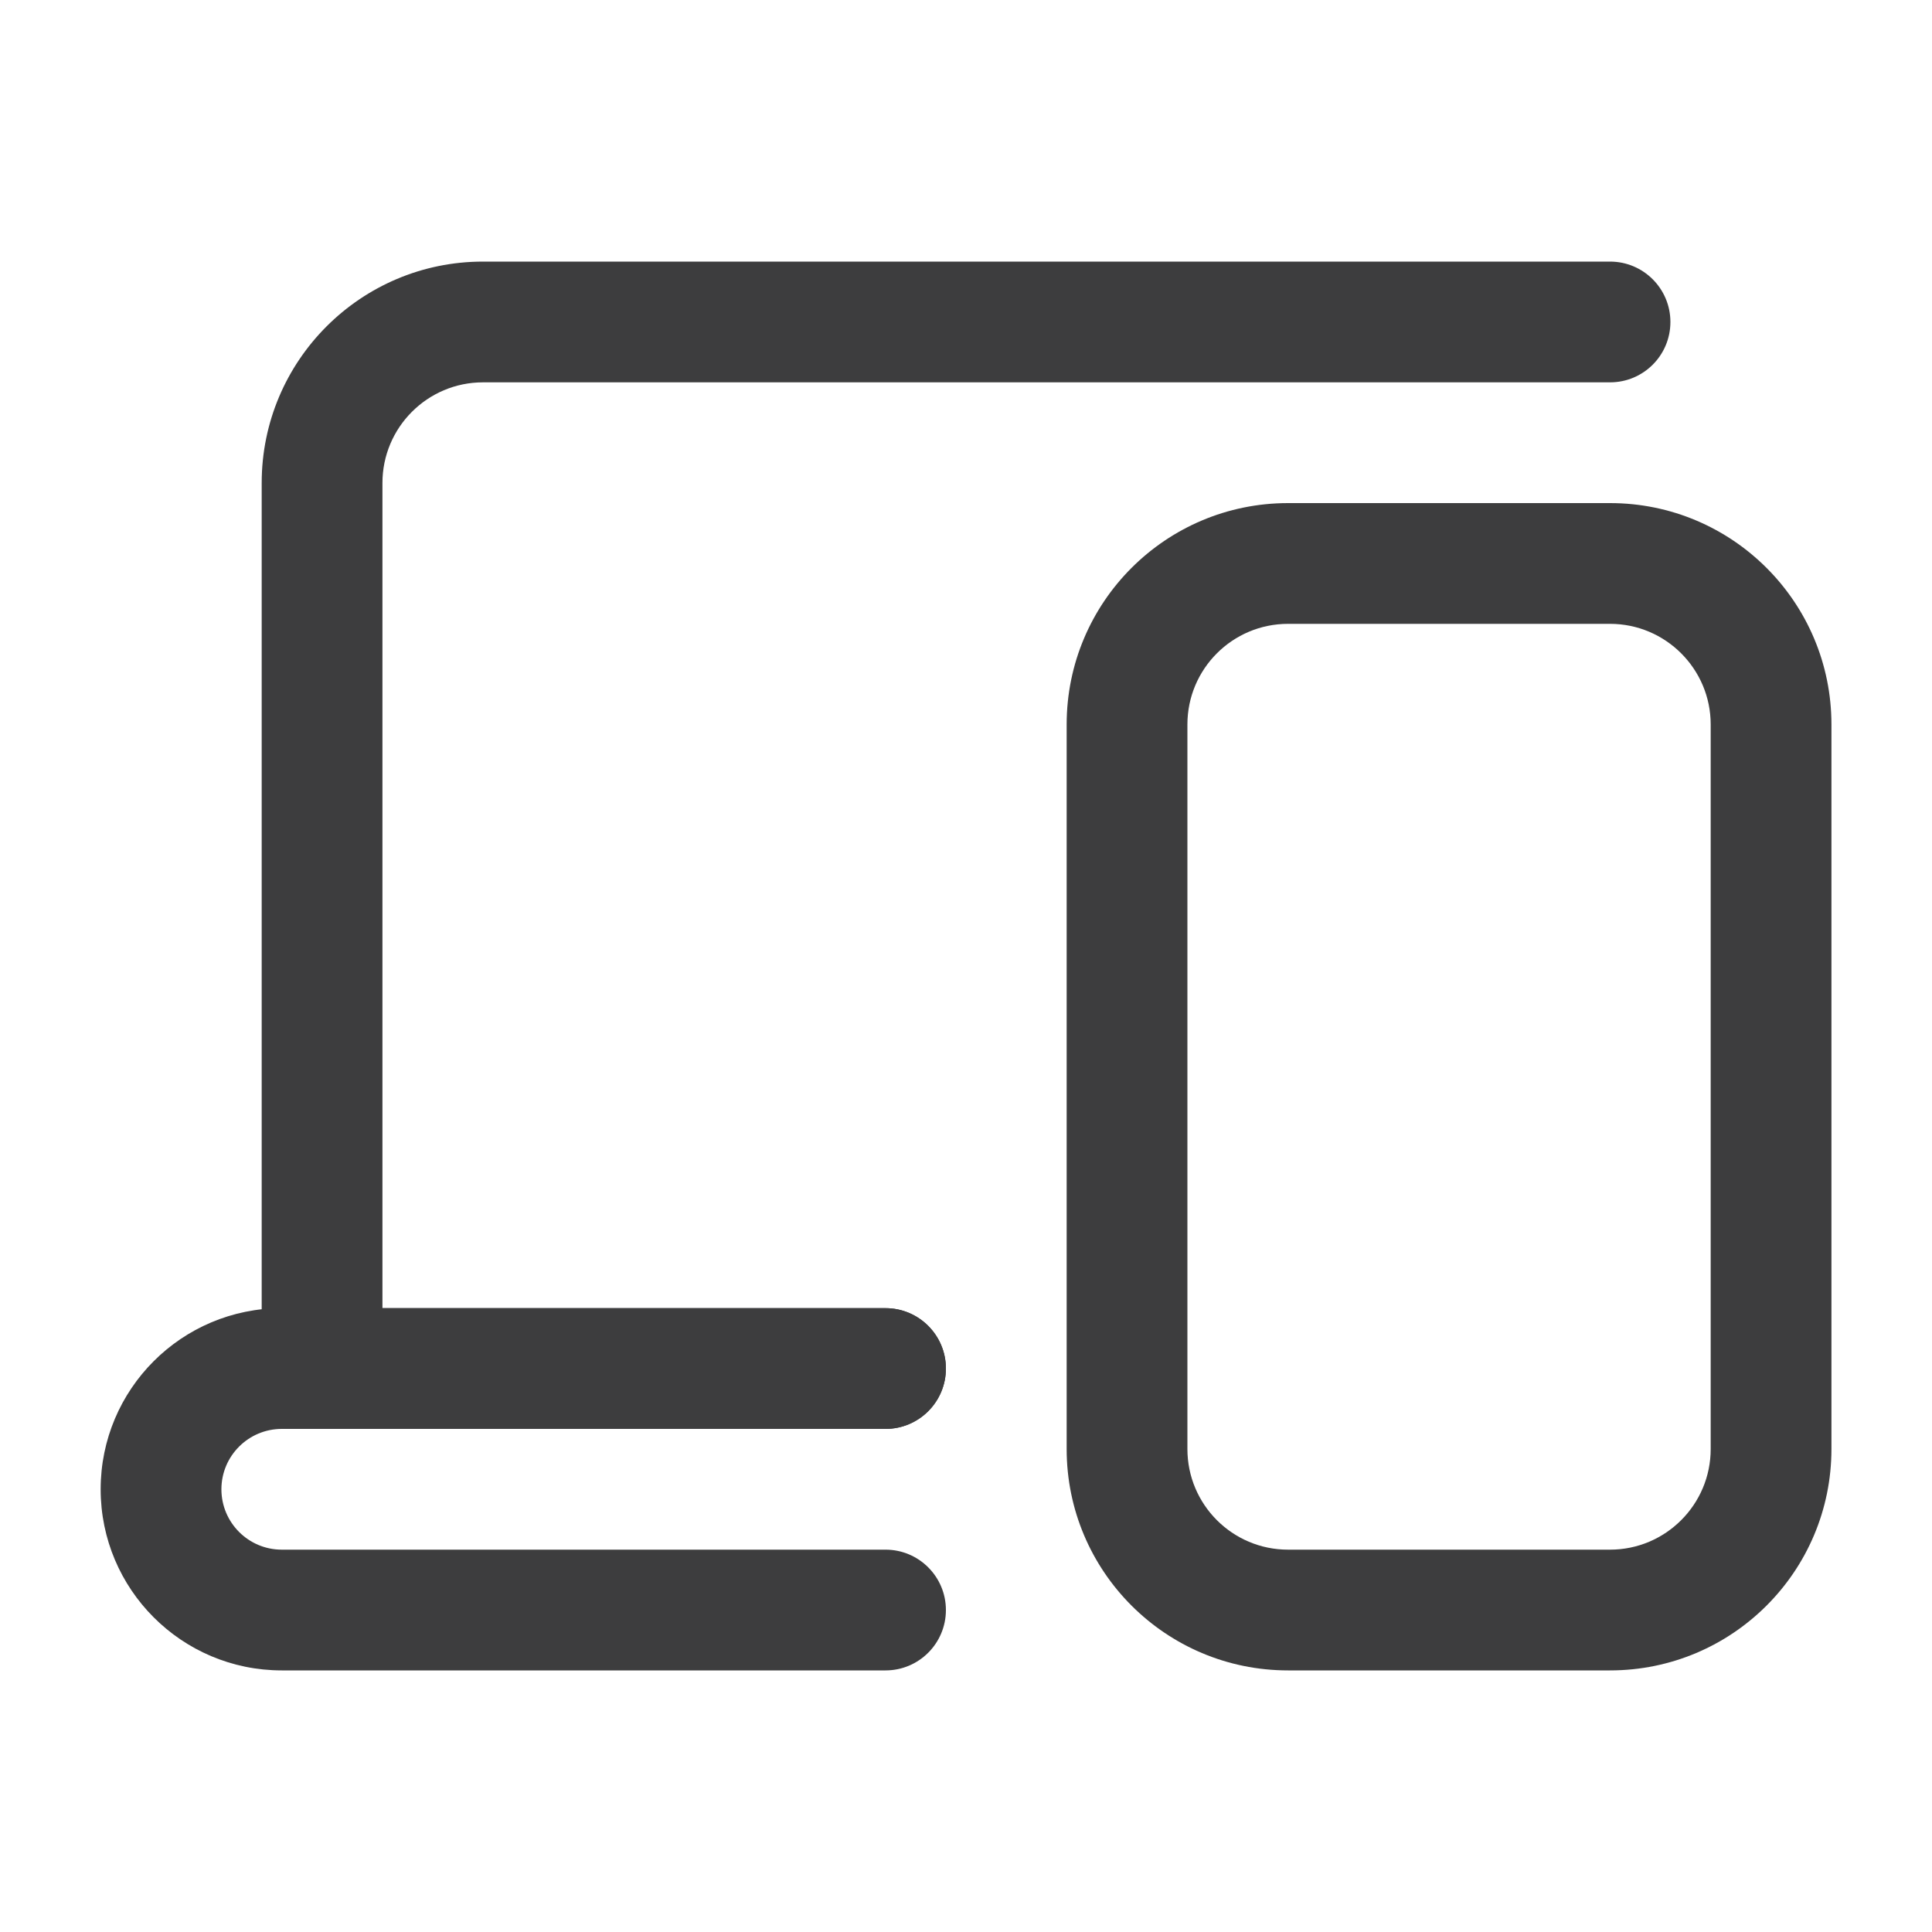
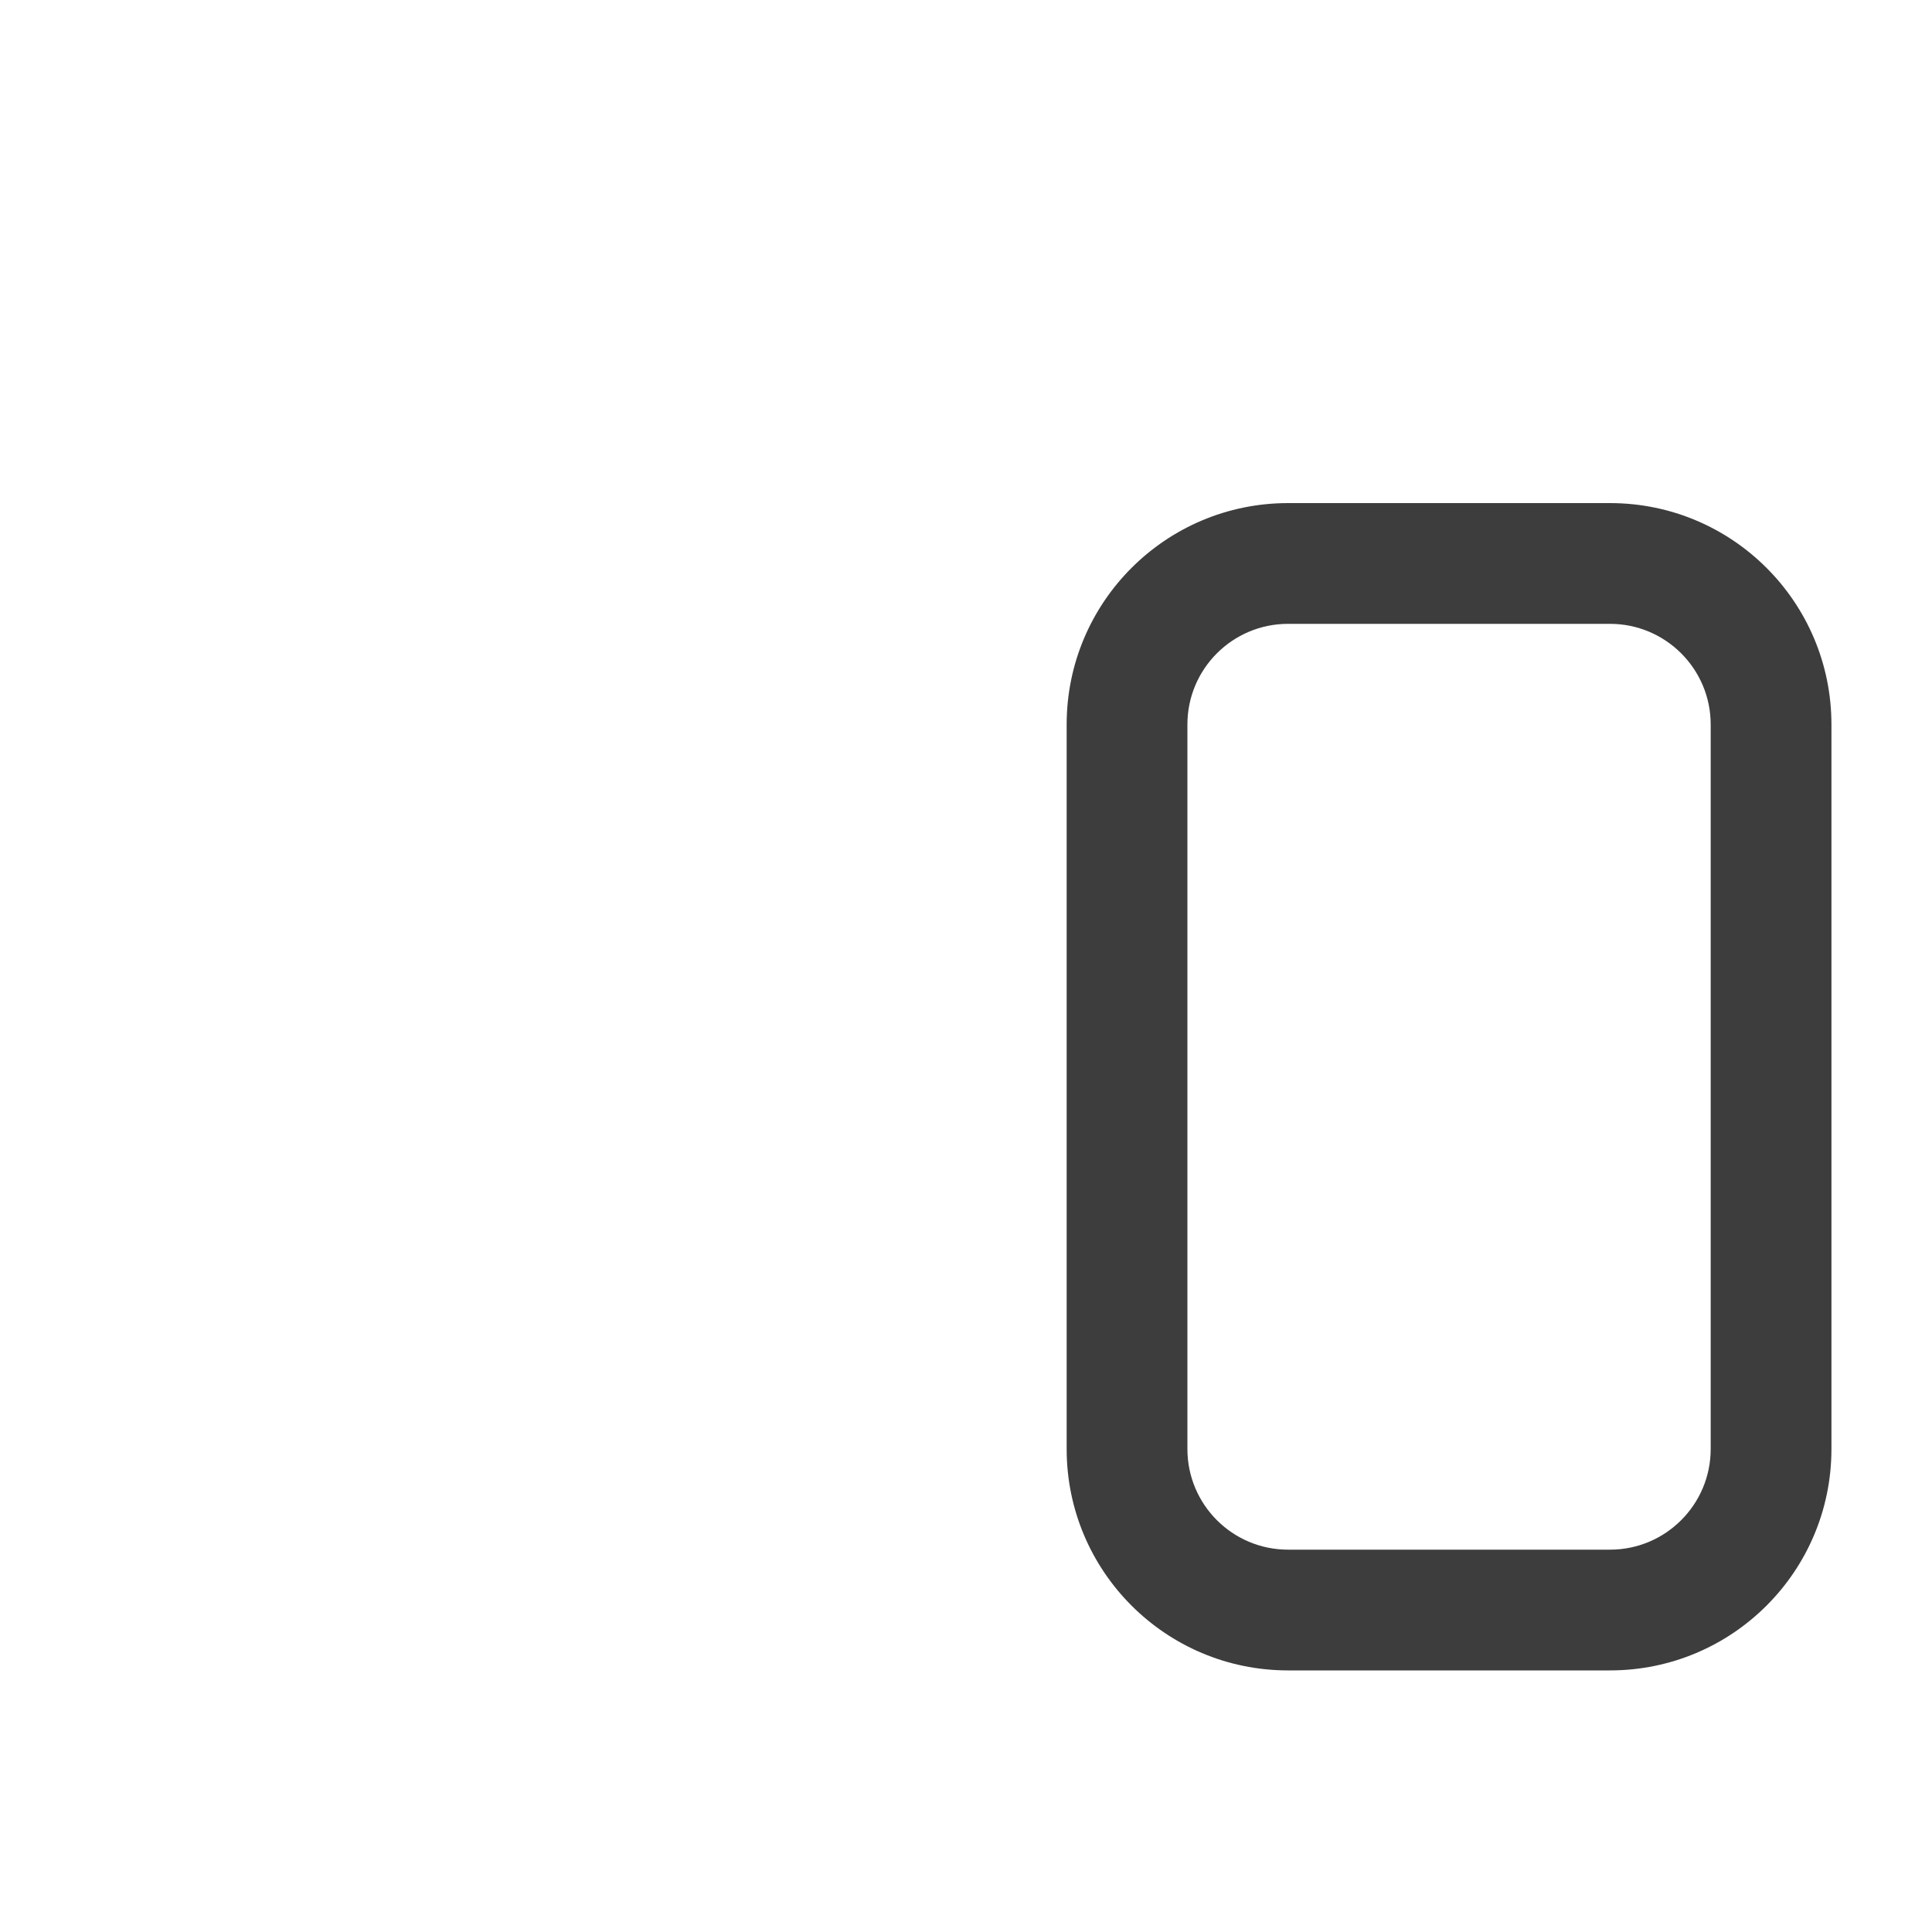
<svg xmlns="http://www.w3.org/2000/svg" width="20" height="20" viewBox="0 0 20 20" fill="none">
  <g clip-path="url(#clip0_9863_20960)">
    <path fill-rule="evenodd" clip-rule="evenodd" d="M11.042 7.5C11.042 6.234 12.068 5.208 13.334 5.208H16.667C17.933 5.208 18.959 6.234 18.959 7.5V15C18.959 16.266 17.933 17.292 16.667 17.292H13.334C12.068 17.292 11.042 16.266 11.042 15V7.5ZM13.334 6.458C12.758 6.458 12.292 6.925 12.292 7.5V15C12.292 15.575 12.758 16.042 13.334 16.042H16.667C17.242 16.042 17.709 15.575 17.709 15V7.5C17.709 6.925 17.242 6.458 16.667 6.458H13.334Z" fill="#3D3D3E" />
-     <path fill-rule="evenodd" clip-rule="evenodd" d="M2.709 5C2.709 3.734 3.735 2.708 5 2.708H16.667C17.012 2.708 17.292 2.988 17.292 3.333C17.292 3.679 17.012 3.958 16.667 3.958H5C4.425 3.958 3.959 4.425 3.959 5V13.542H9.167C9.512 13.542 9.792 13.822 9.792 14.167C9.792 14.512 9.512 14.792 9.167 14.792H2.709V5Z" fill="#3D3D3E" />
-     <path fill-rule="evenodd" clip-rule="evenodd" d="M1.042 15.417C1.042 14.381 1.881 13.542 2.917 13.542H9.167C9.512 13.542 9.792 13.822 9.792 14.167C9.792 14.512 9.512 14.792 9.167 14.792H2.917C2.572 14.792 2.292 15.072 2.292 15.417C2.292 15.762 2.572 16.042 2.917 16.042H9.167C9.512 16.042 9.792 16.322 9.792 16.667C9.792 17.012 9.512 17.292 9.167 17.292H2.917C1.881 17.292 1.042 16.452 1.042 15.417Z" fill="#3D3D3E" />
  </g>
  <defs>
    <clipPath id="clip0_9863_20960">
      <rect width="20" height="20" fill="white" />
    </clipPath>
  </defs>
</svg>